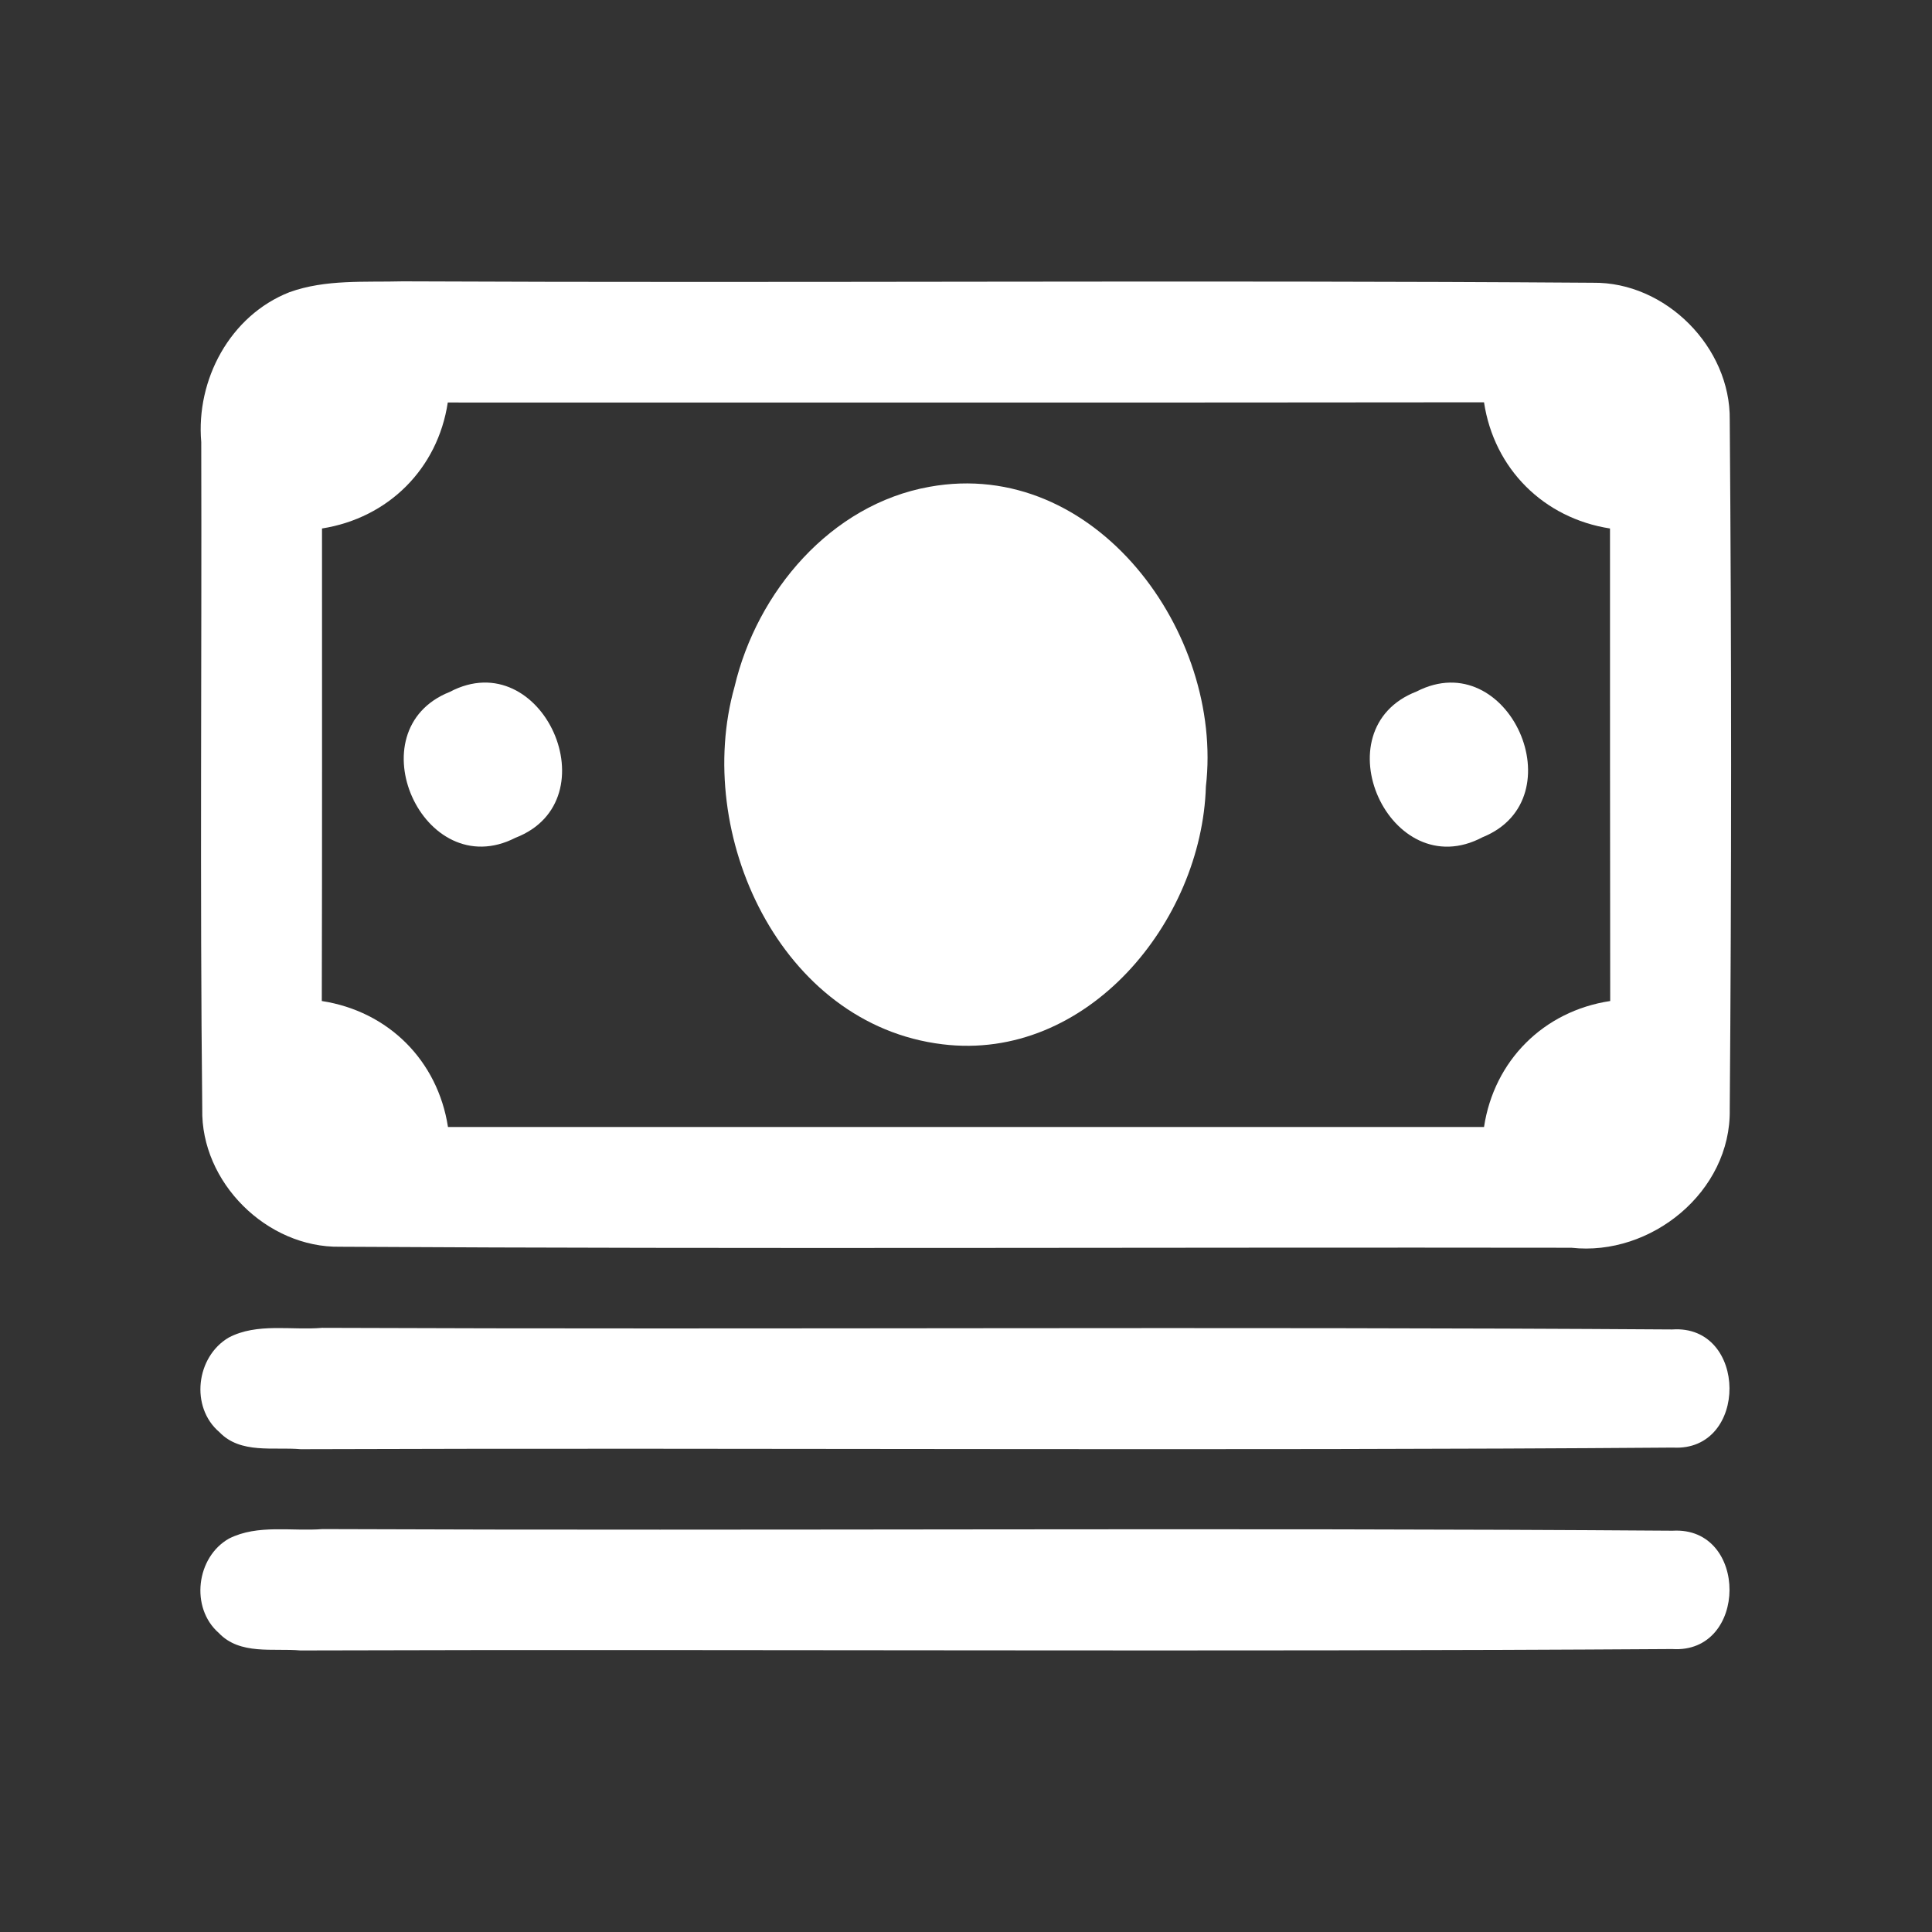
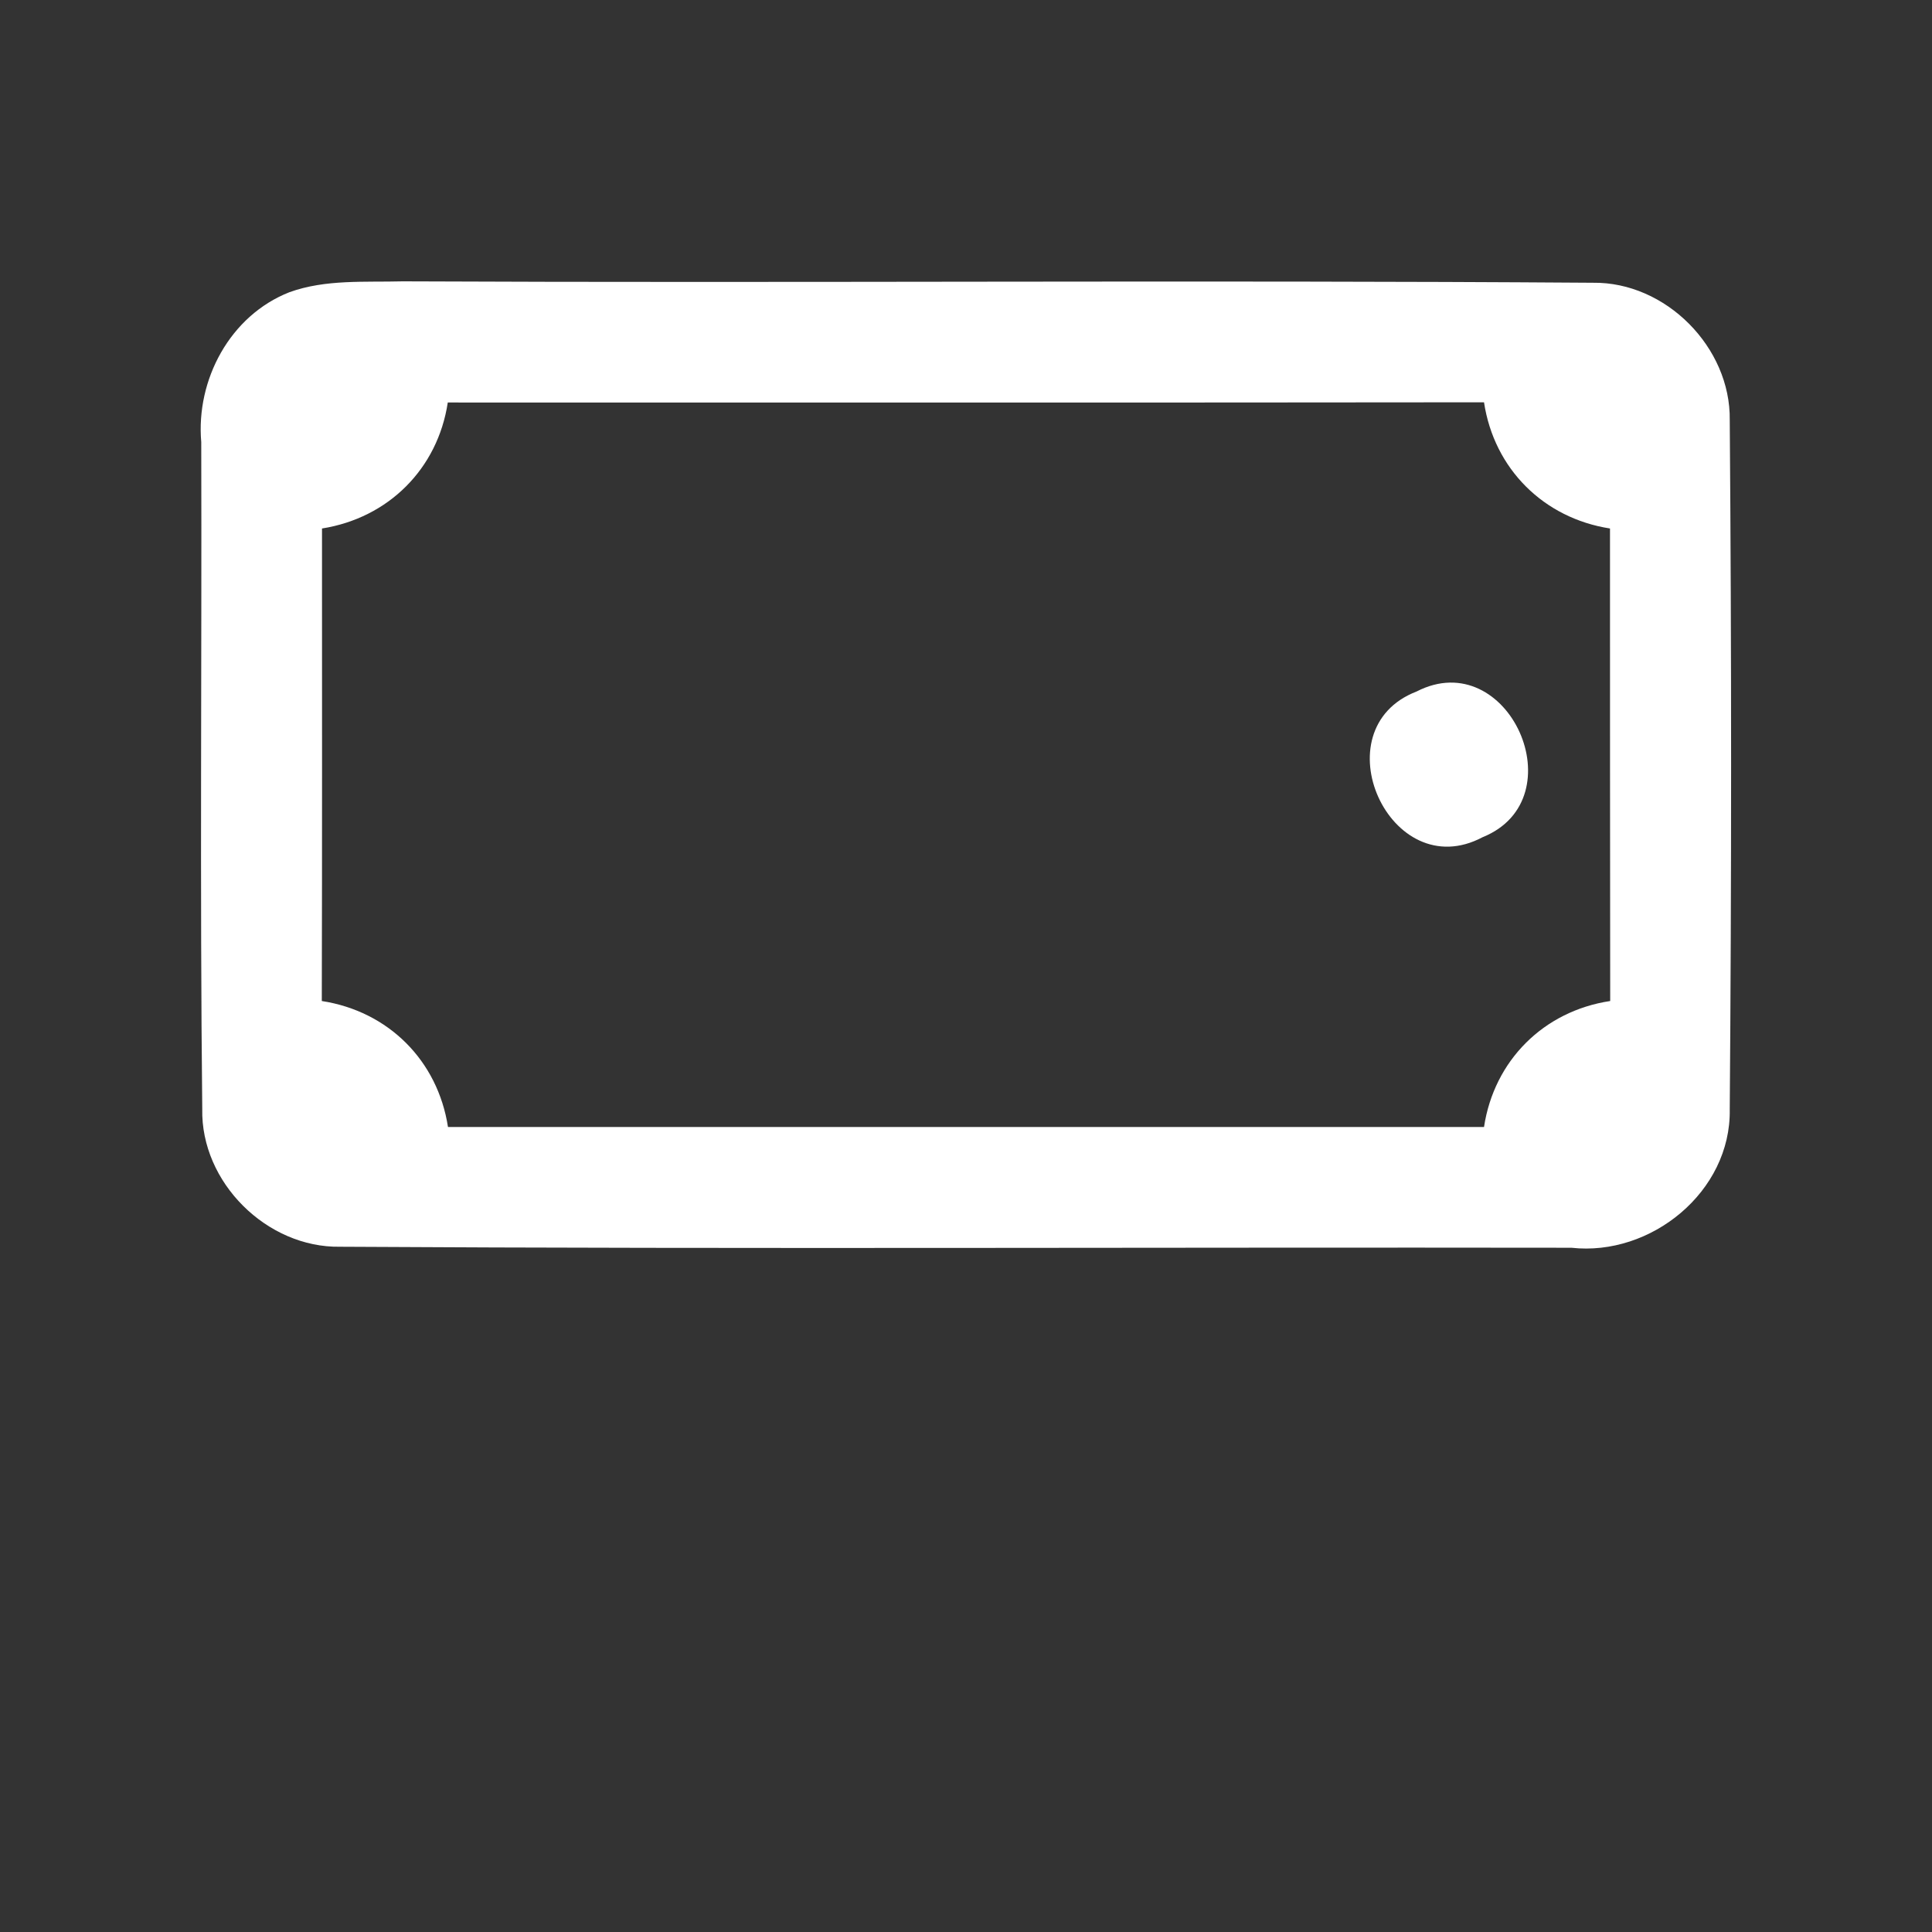
<svg xmlns="http://www.w3.org/2000/svg" width="96pt" height="96pt" viewBox="0 0 96 96" version="1.1">
  <rect x="0" y="0" width="96" height="96" fill="#333333" stroke="none" />
  <g id="#ffffffff">
    <path fill="#ffffff" opacity="1.00" d=" M 14.38 14.52 C 16.18 13.87 18.13 14.03 20.01 13.98 C 39.72 14.07 59.44 13.91 79.15 14.05 C 82.77 14.00 86.00 17.26 85.95 20.87 C 86.04 32.29 86.04 43.71 85.95 55.13 C 86.02 59.21 82.04 62.44 78.08 62.00 C 57.69 61.97 37.29 62.07 16.90 61.95 C 13.26 62.01 9.97 58.75 10.05 55.10 C 9.93 44.06 10.03 33.01 10.00 21.97 C 9.73 18.87 11.43 15.68 14.38 14.52 M 22.25 20.00 C 21.75 23.30 19.29 25.74 16.00 26.26 C 16.00 34.09 16.01 41.91 15.99 49.74 C 19.30 50.25 21.75 52.70 22.26 56.00 C 39.42 56.00 56.58 56.00 73.74 56.00 C 74.24 52.70 76.70 50.24 80.01 49.74 C 80.00 41.91 80.00 34.09 80.00 26.26 C 76.71 25.75 74.24 23.30 73.74 19.99 C 56.58 20.01 39.42 20.00 22.25 20.00 Z" />
-     <path fill="#ffffff" opacity="1.00" d=" M 46.18 24.19 C 54.43 22.69 60.81 31.47 59.92 39.08 C 59.72 45.81 54.01 52.77 46.83 51.89 C 38.76 50.91 34.44 41.43 36.50 34.12 C 37.61 29.41 41.27 25.07 46.18 24.19 Z" />
-     <path fill="#ffffff" opacity="1.00" d=" M 22.35 34.38 C 26.95 31.95 30.43 39.77 25.61 41.63 C 21.03 43.97 17.59 36.27 22.35 34.38 Z" />
    <path fill="#ffffff" opacity="1.00" d=" M 70.39 34.36 C 74.96 32.01 78.38 39.70 73.67 41.60 C 69.06 44.05 65.55 36.23 70.39 34.36 Z" />
-     <path fill="#ffffff" opacity="1.00" d=" M 11.37 66.46 C 12.78 65.72 14.48 66.11 16.01 65.98 C 38.37 66.07 60.73 65.91 83.09 66.06 C 86.86 65.80 86.90 72.14 83.13 71.93 C 60.40 72.10 37.67 71.93 14.94 72.01 C 13.59 71.89 11.95 72.26 10.90 71.16 C 9.44 69.92 9.74 67.41 11.37 66.46 Z" />
-     <path fill="#ffffff" opacity="1.00" d=" M 11.38 76.45 C 12.81 75.73 14.49 76.10 16.03 75.98 C 38.39 76.07 60.76 75.90 83.11 76.06 C 86.90 75.84 86.87 82.19 83.09 81.94 C 60.37 82.09 37.65 81.94 14.93 82.01 C 13.57 81.89 11.92 82.25 10.87 81.14 C 9.44 79.89 9.75 77.37 11.38 76.45 Z" />
  </g>
</svg>